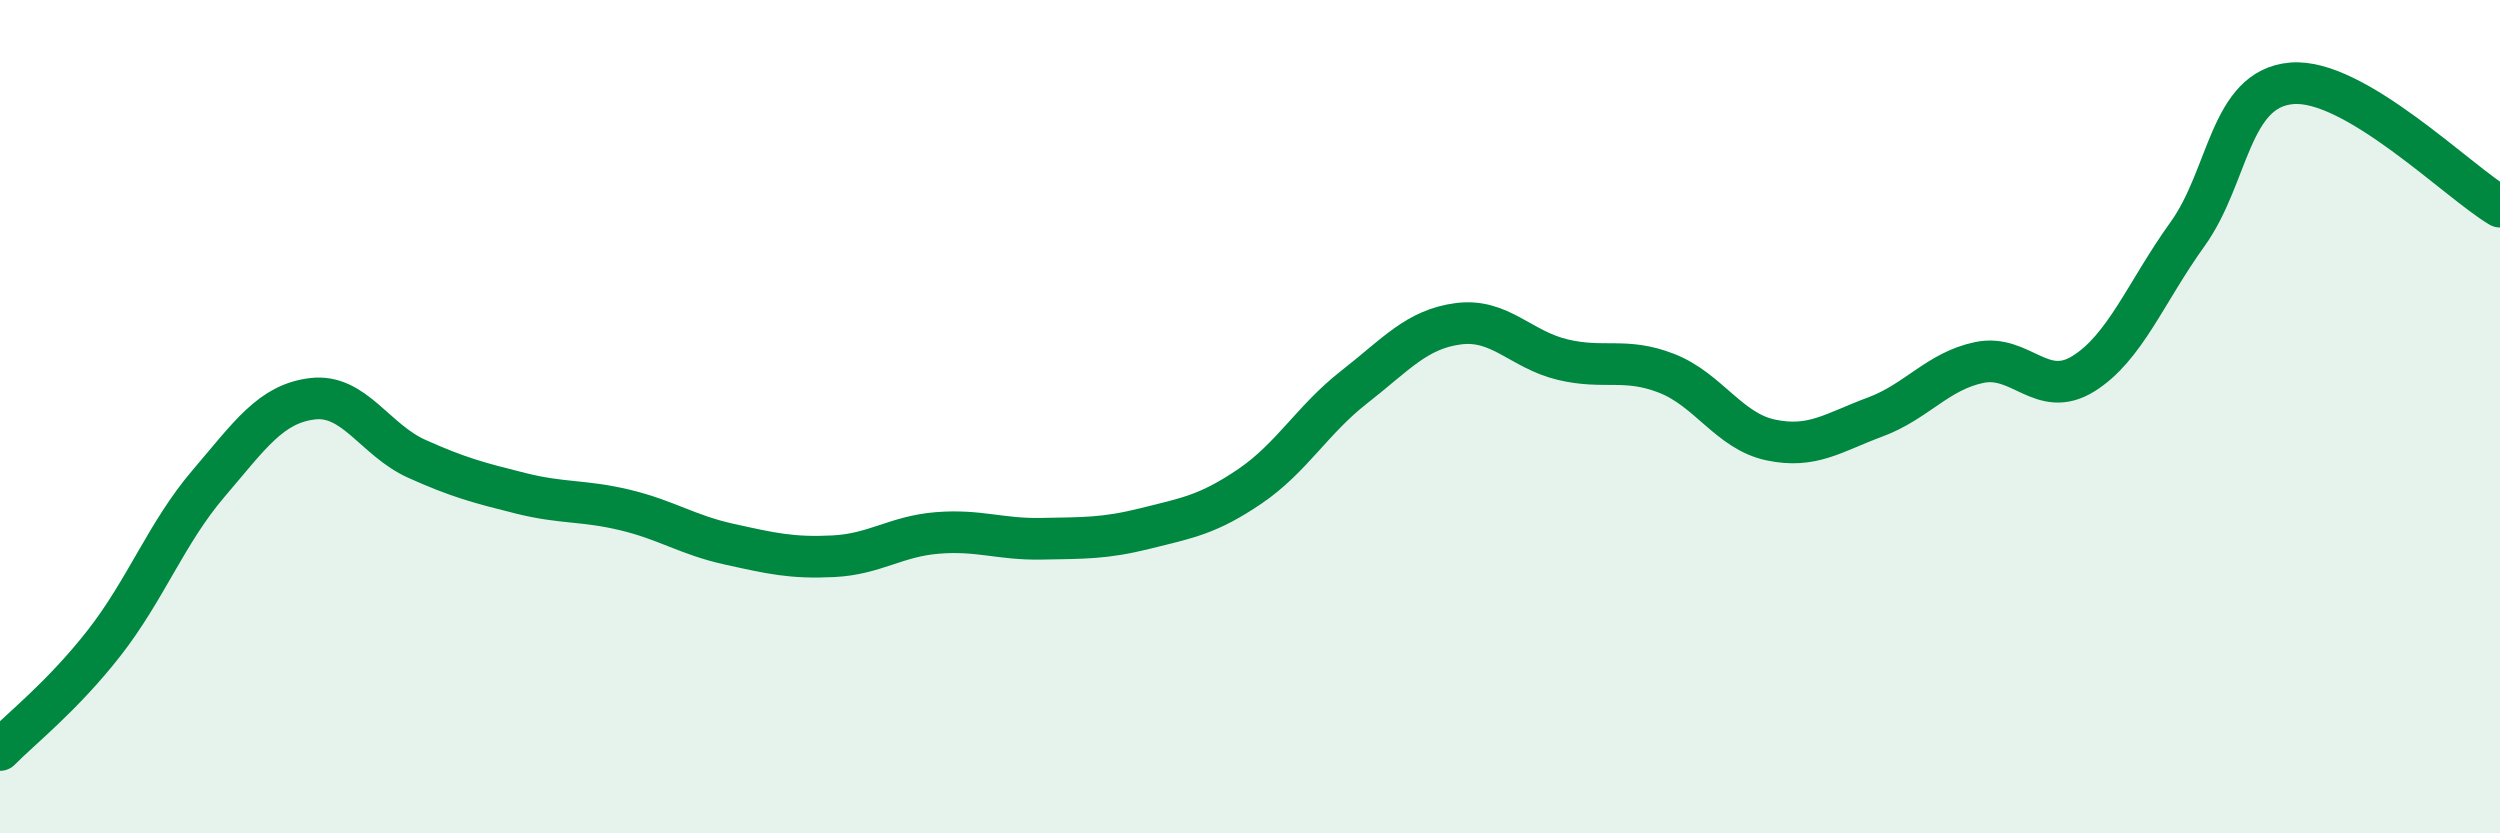
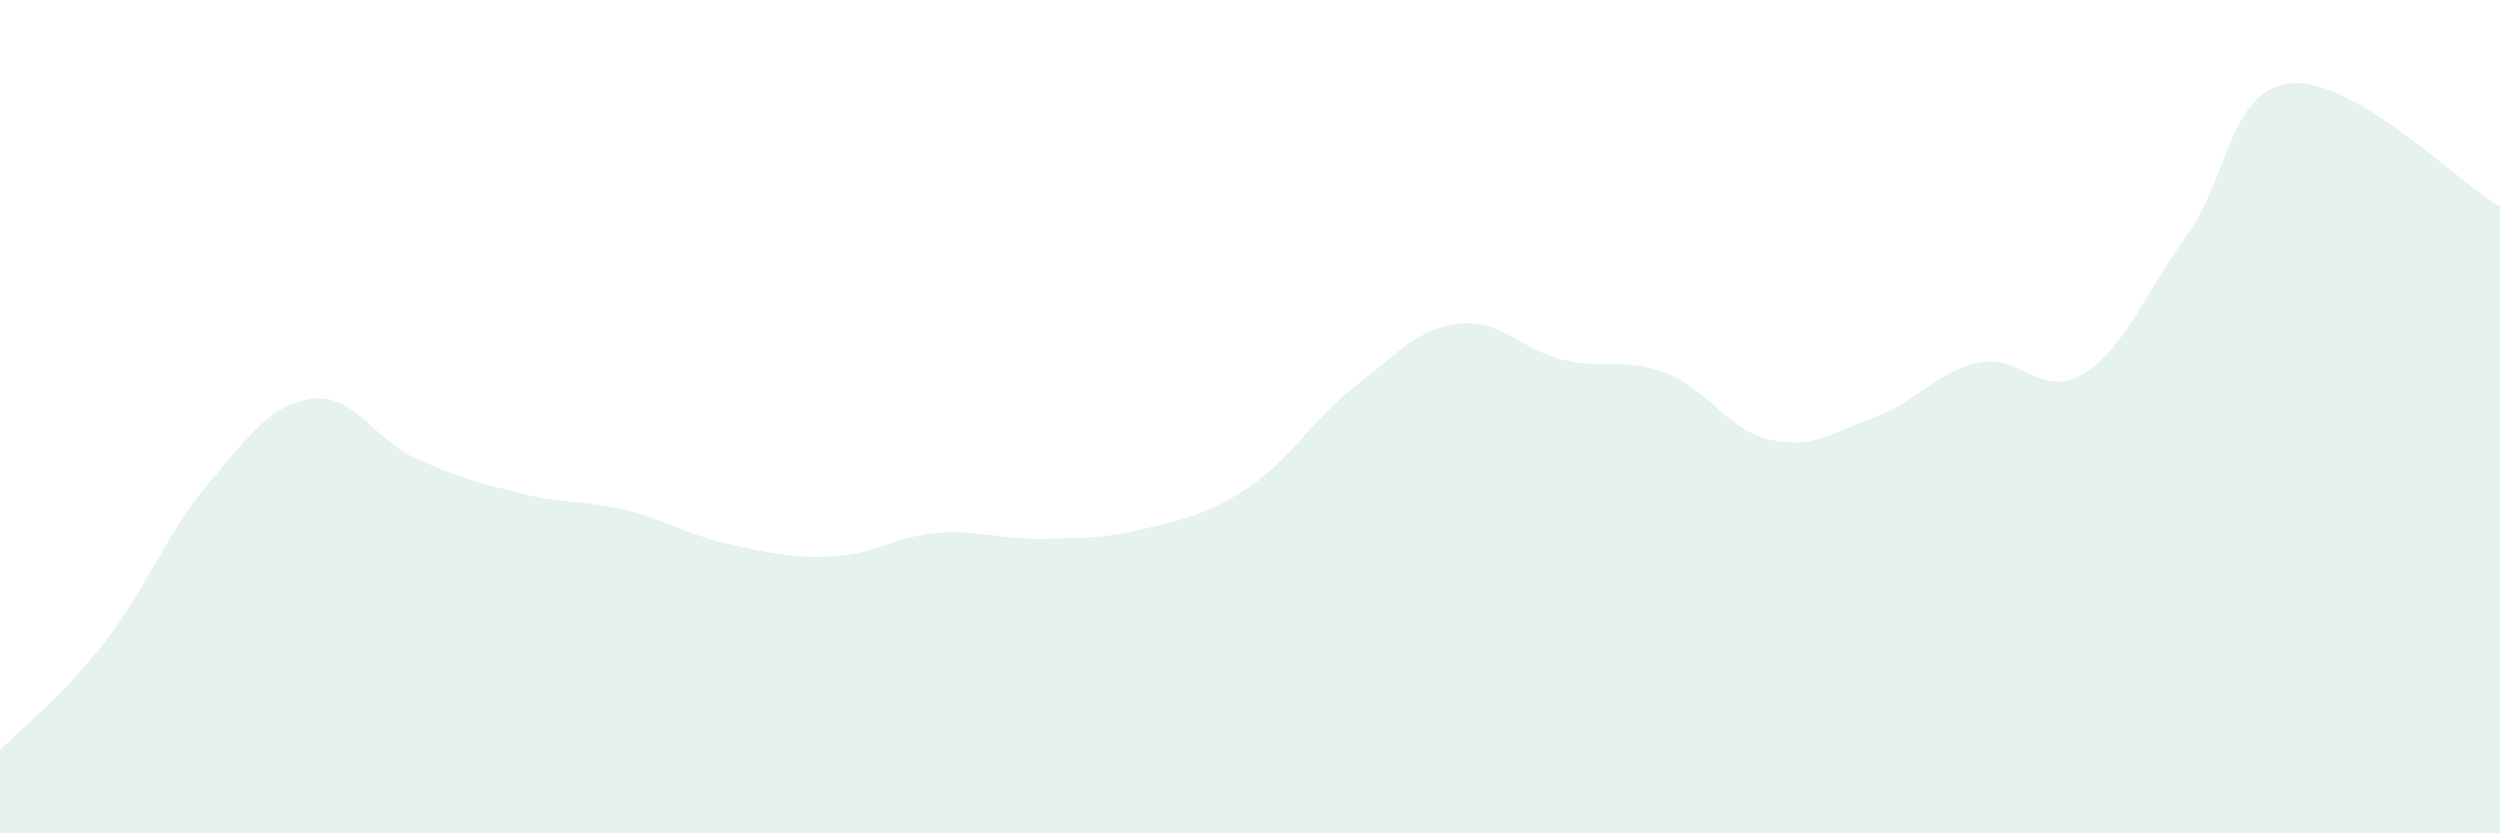
<svg xmlns="http://www.w3.org/2000/svg" width="60" height="20" viewBox="0 0 60 20">
  <path d="M 0,18 C 0.5,17.49 1.5,16.71 2.5,15.43 C 3.5,14.15 4,12.78 5,11.61 C 6,10.44 6.5,9.69 7.5,9.57 C 8.5,9.45 9,10.56 10,11.01 C 11,11.46 11.5,11.59 12.5,11.84 C 13.5,12.09 14,12 15,12.24 C 16,12.48 16.5,12.84 17.5,13.06 C 18.5,13.28 19,13.4 20,13.35 C 21,13.3 21.5,12.87 22.5,12.79 C 23.5,12.71 24,12.95 25,12.93 C 26,12.91 26.5,12.93 27.5,12.68 C 28.5,12.43 29,12.35 30,11.67 C 31,10.99 31.5,10.07 32.5,9.29 C 33.5,8.51 34,7.9 35,7.77 C 36,7.64 36.5,8.39 37.5,8.63 C 38.5,8.87 39,8.57 40,8.96 C 41,9.35 41.5,10.35 42.5,10.56 C 43.5,10.77 44,10.38 45,10.01 C 46,9.64 46.5,8.91 47.5,8.7 C 48.5,8.49 49,9.59 50,8.97 C 51,8.35 51.5,7.01 52.5,5.62 C 53.5,4.23 53.5,2.13 55,2 C 56.5,1.87 59,4.37 60,4.96L60 20L0 20Z" fill="#008740" opacity="0.1" stroke-linecap="round" stroke-linejoin="round" />
-   <path d="M 0,18 C 0.5,17.49 1.5,16.71 2.5,15.43 C 3.5,14.15 4,12.78 5,11.61 C 6,10.44 6.5,9.69 7.5,9.57 C 8.5,9.45 9,10.56 10,11.01 C 11,11.46 11.5,11.59 12.5,11.84 C 13.5,12.09 14,12 15,12.24 C 16,12.48 16.5,12.84 17.5,13.06 C 18.5,13.28 19,13.4 20,13.35 C 21,13.3 21.5,12.87 22.5,12.79 C 23.5,12.71 24,12.95 25,12.93 C 26,12.91 26.5,12.93 27.5,12.68 C 28.5,12.43 29,12.35 30,11.67 C 31,10.99 31.5,10.07 32.5,9.29 C 33.5,8.51 34,7.9 35,7.77 C 36,7.64 36.5,8.39 37.5,8.63 C 38.5,8.87 39,8.57 40,8.96 C 41,9.35 41.5,10.35 42.5,10.56 C 43.5,10.77 44,10.38 45,10.01 C 46,9.64 46.5,8.91 47.5,8.7 C 48.5,8.49 49,9.59 50,8.97 C 51,8.35 51.5,7.01 52.5,5.62 C 53.5,4.23 53.5,2.13 55,2 C 56.5,1.87 59,4.37 60,4.96" stroke="#008740" stroke-width="1" fill="none" stroke-linecap="round" stroke-linejoin="round" />
</svg>